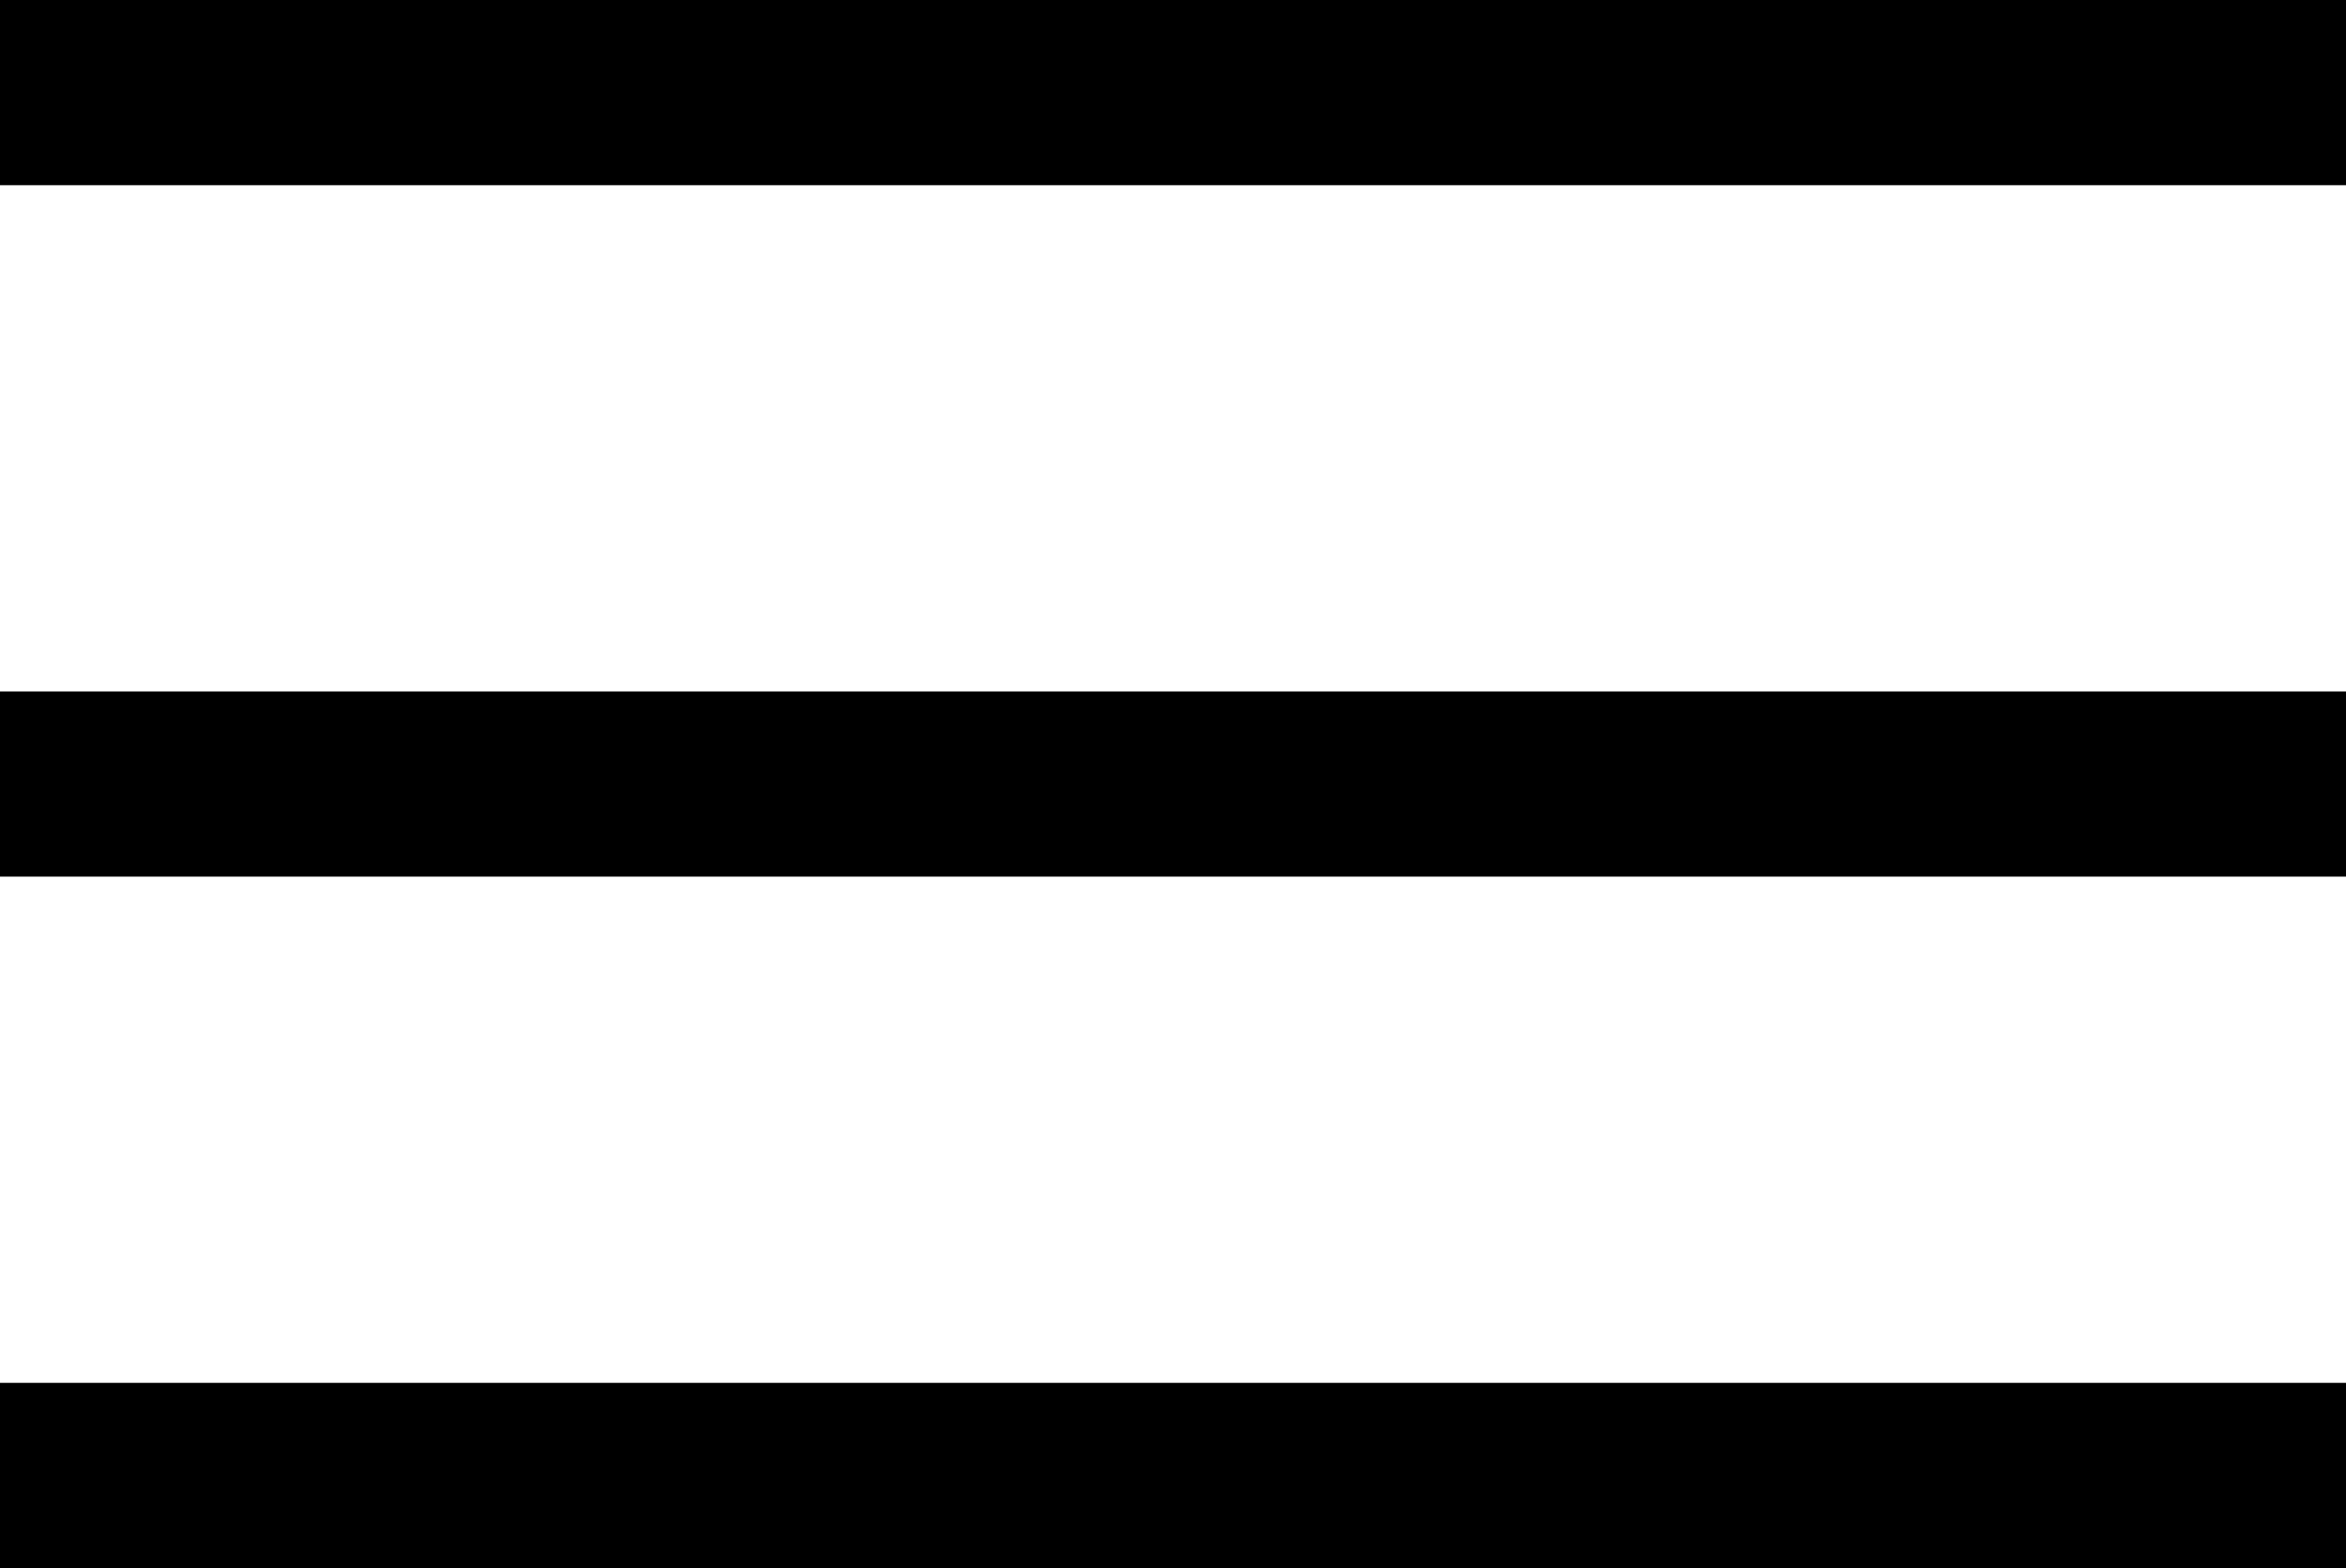
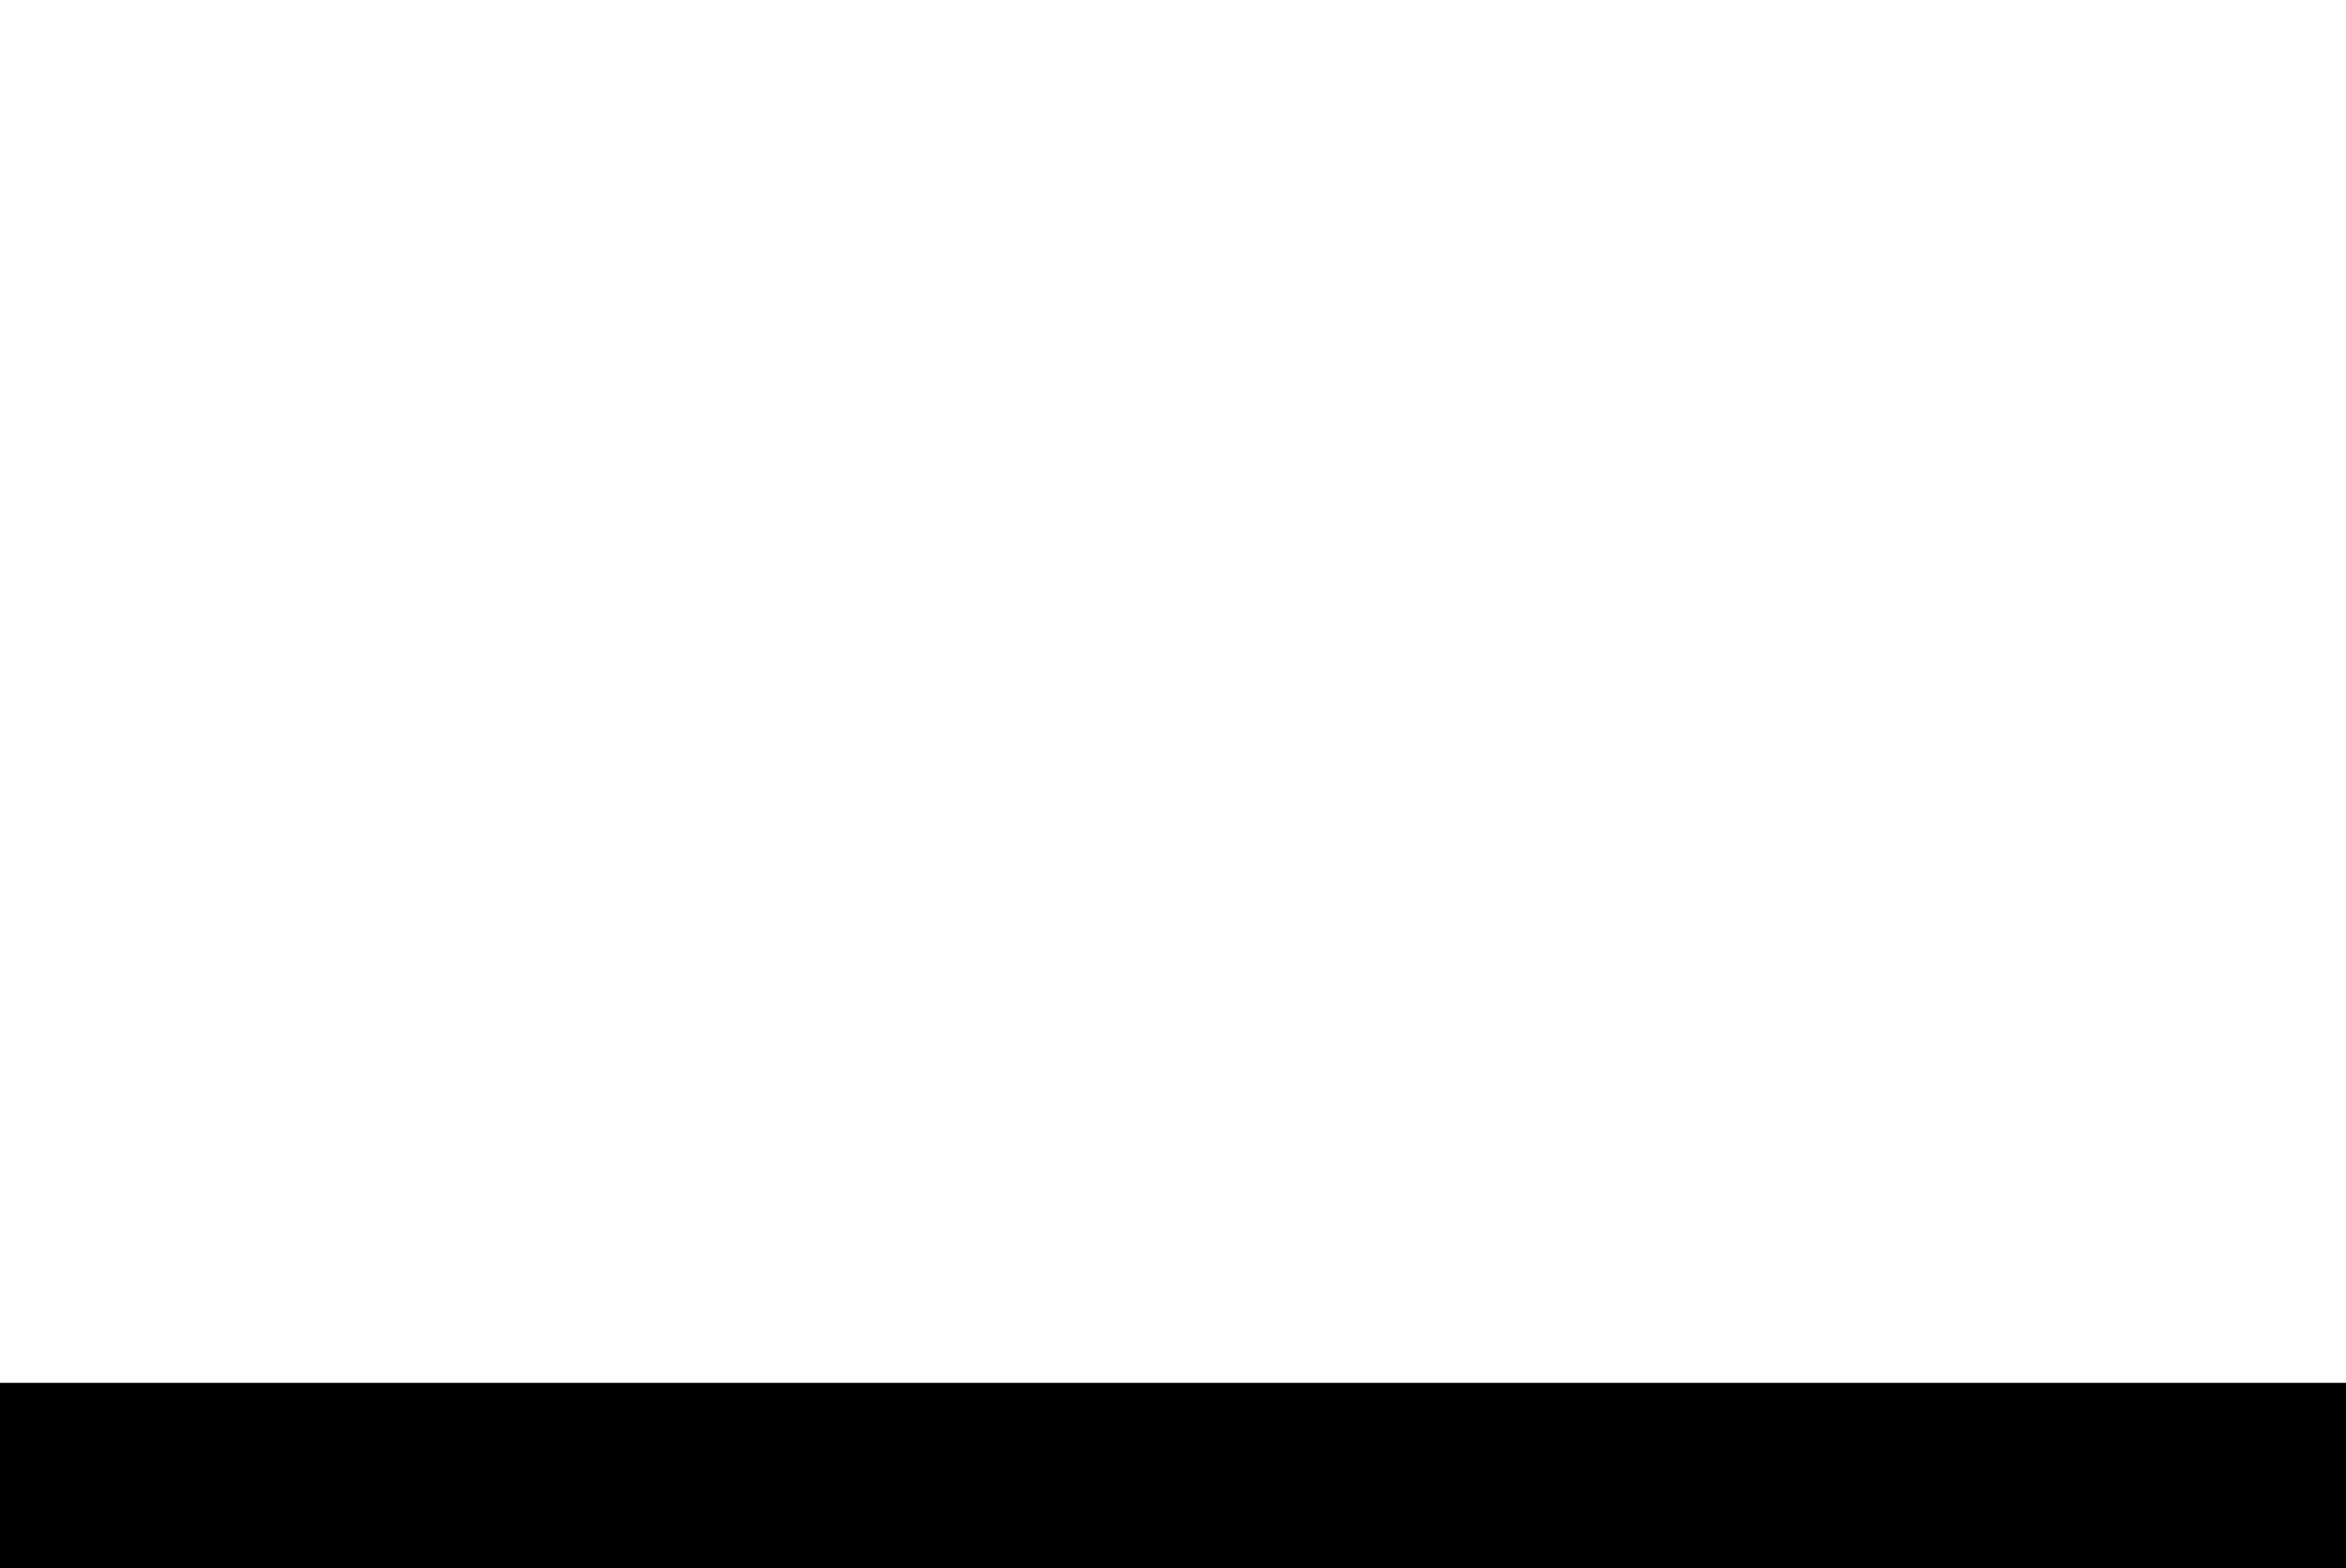
<svg xmlns="http://www.w3.org/2000/svg" width="190" height="127" viewBox="0 0 190 127" fill="none">
-   <line y1="7.5" x2="190" y2="7.5" stroke="black" stroke-width="15" />
-   <line y1="63.5" x2="190" y2="63.5" stroke="black" stroke-width="15" />
  <line y1="119.5" x2="190" y2="119.5" stroke="black" stroke-width="15" />
</svg>